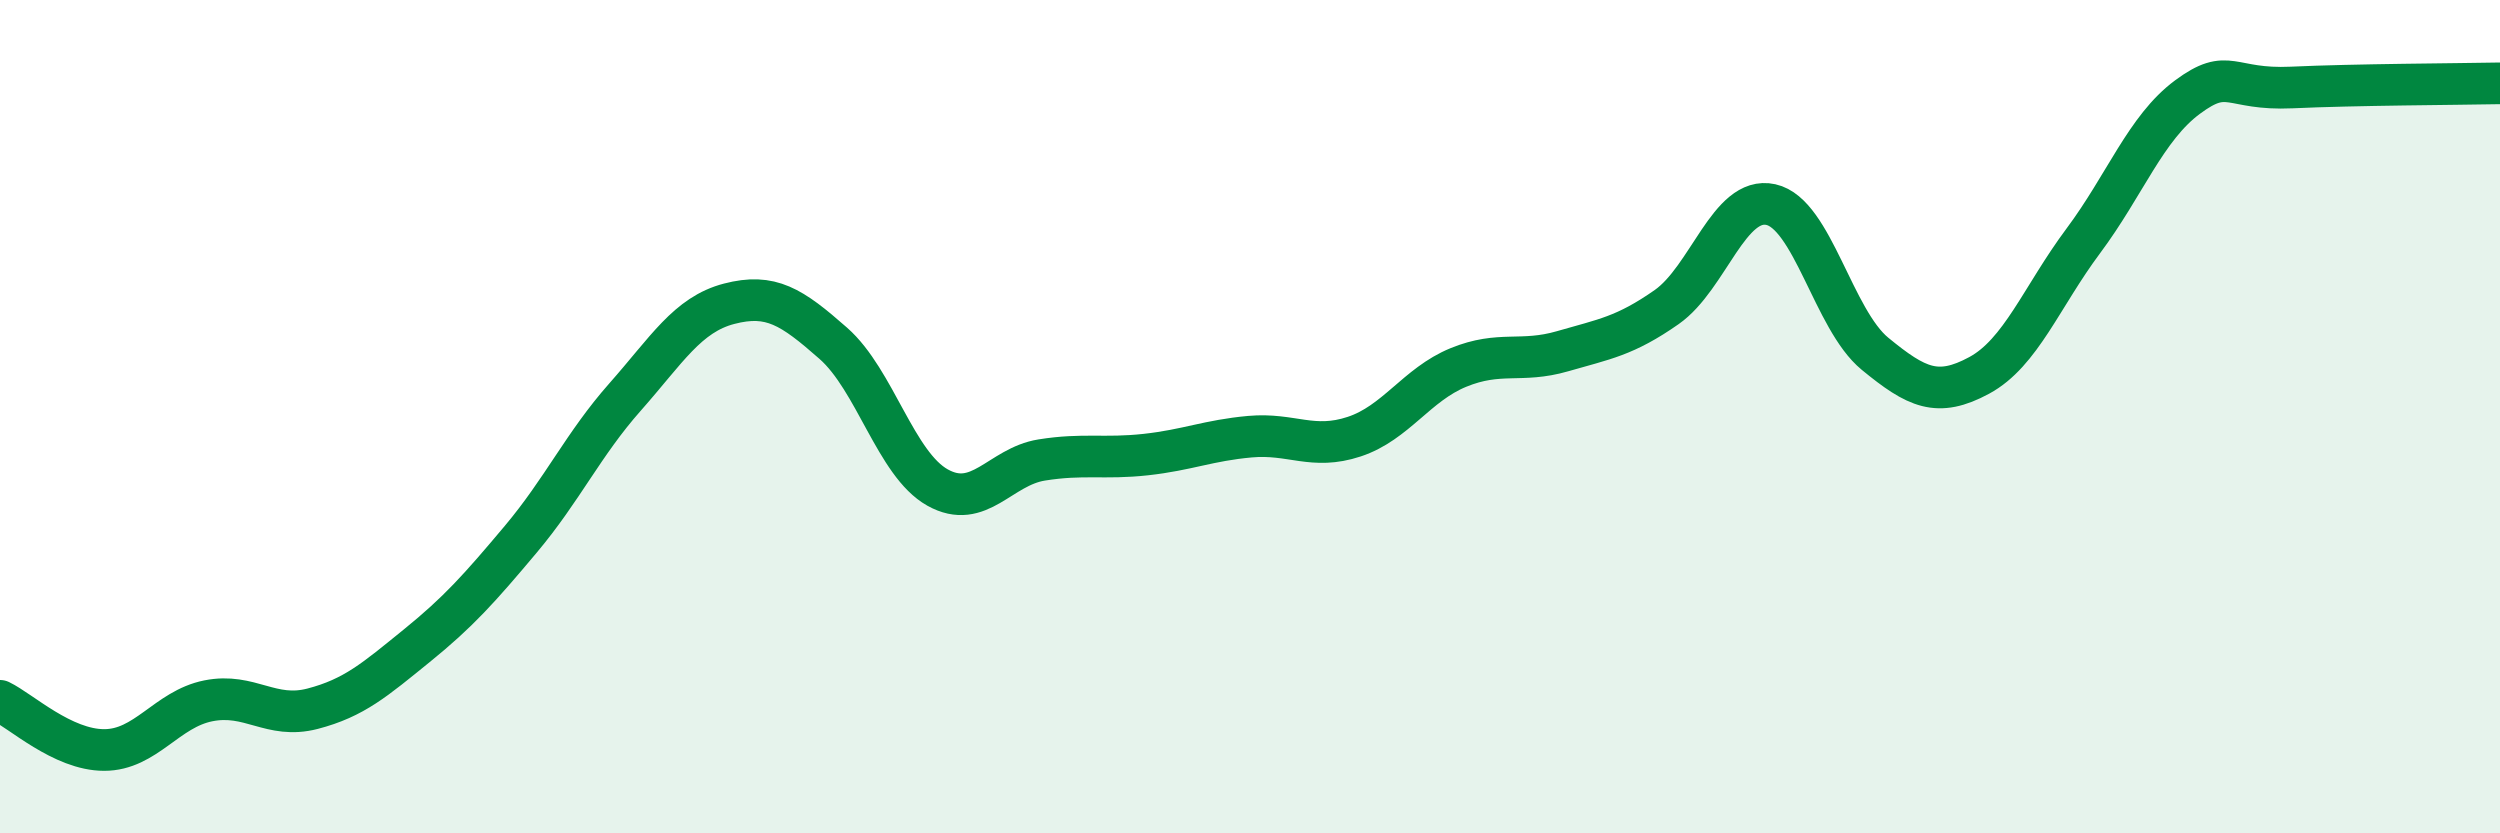
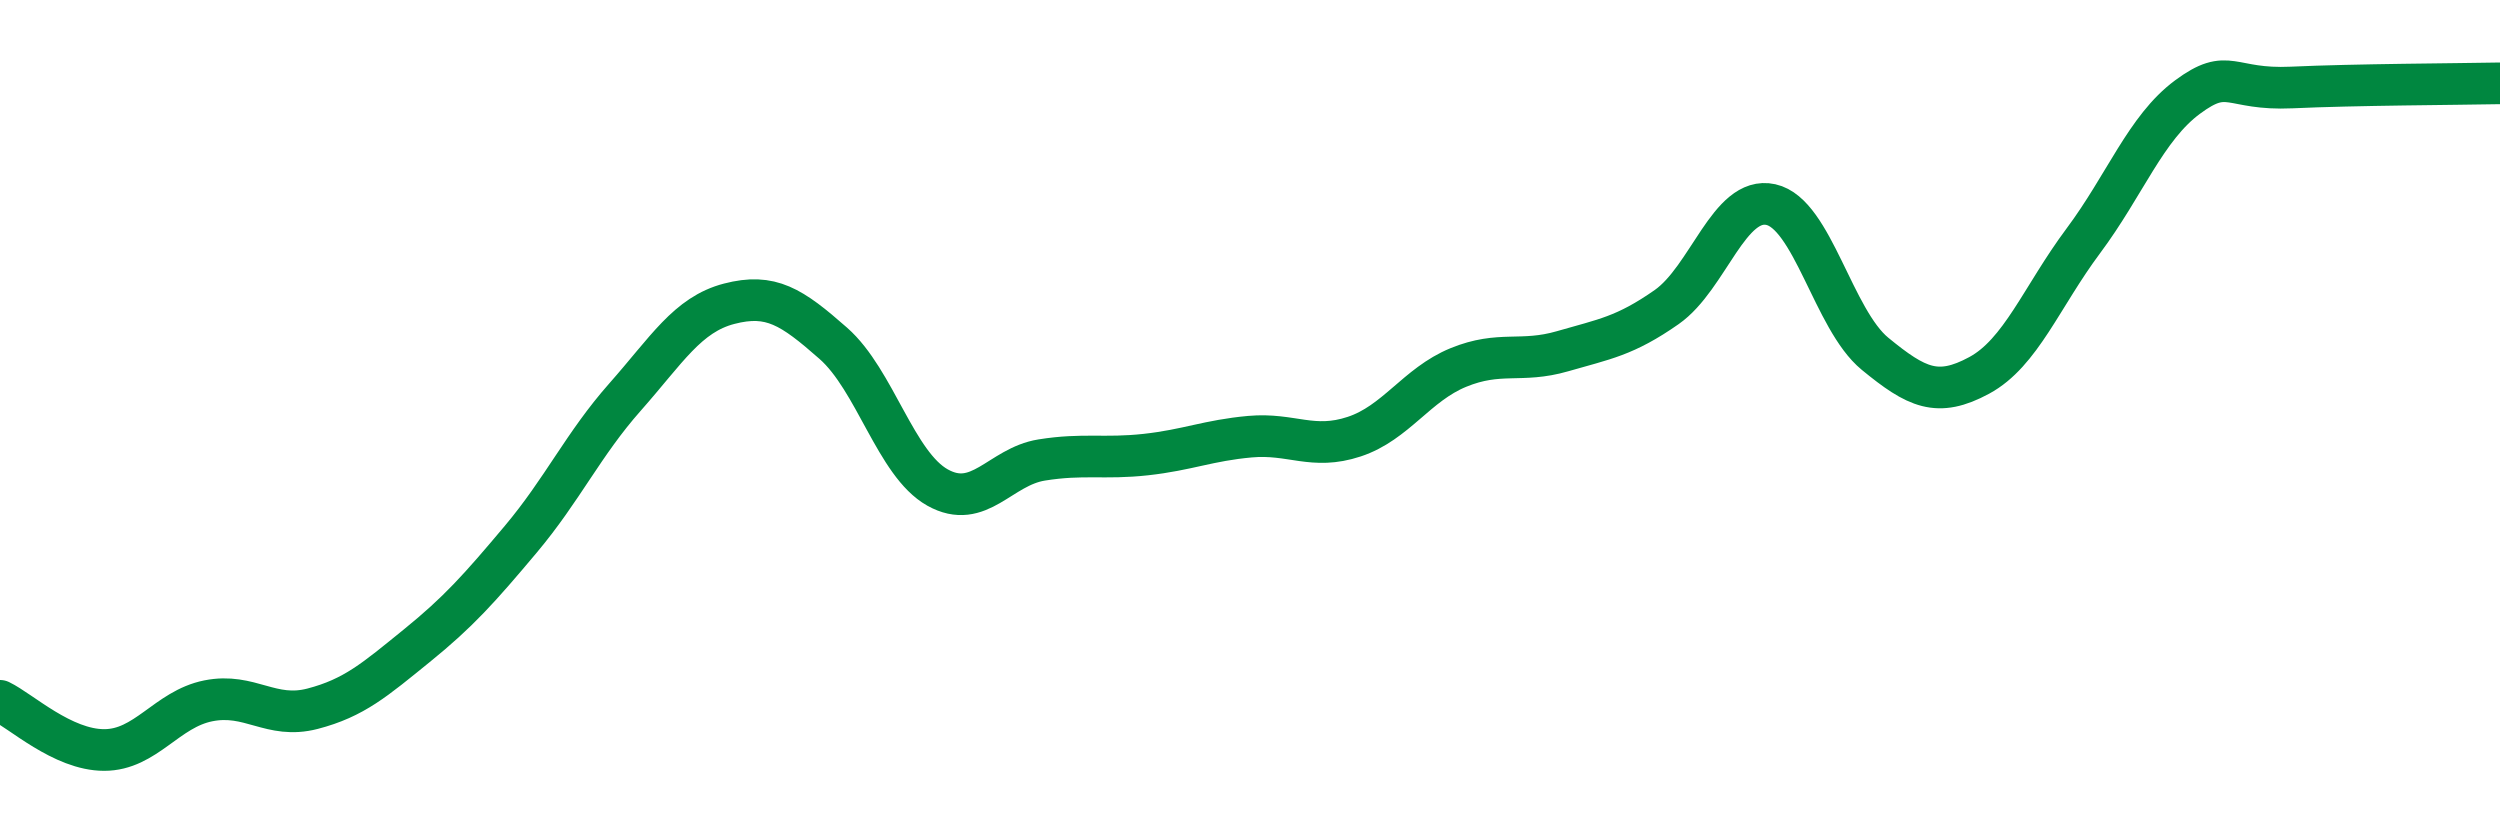
<svg xmlns="http://www.w3.org/2000/svg" width="60" height="20" viewBox="0 0 60 20">
-   <path d="M 0,16.82 C 0.5,17.06 1.5,18 2.5,18 C 3.5,18 4,17.02 5,16.82 C 6,16.62 6.5,17.27 7.5,17.01 C 8.5,16.75 9,16.31 10,15.5 C 11,14.69 11.5,14.13 12.5,12.94 C 13.5,11.75 14,10.66 15,9.53 C 16,8.4 16.5,7.55 17.5,7.29 C 18.5,7.03 19,7.36 20,8.24 C 21,9.12 21.5,11.14 22.5,11.7 C 23.5,12.26 24,11.2 25,11.04 C 26,10.88 26.5,11.02 27.5,10.91 C 28.5,10.8 29,10.57 30,10.48 C 31,10.39 31.5,10.81 32.5,10.48 C 33.5,10.15 34,9.23 35,8.82 C 36,8.41 36.5,8.72 37.5,8.43 C 38.5,8.14 39,8.07 40,7.37 C 41,6.67 41.5,4.69 42.5,4.91 C 43.5,5.13 44,7.67 45,8.49 C 46,9.31 46.5,9.55 47.5,9.01 C 48.5,8.47 49,7.12 50,5.78 C 51,4.44 51.5,3.07 52.5,2.33 C 53.5,1.59 53.5,2.17 55,2.1 C 56.5,2.03 59,2.02 60,2L60 20L0 20Z" fill="#008740" opacity="0.1" stroke-linecap="round" stroke-linejoin="round" />
  <path d="M 0,16.82 C 0.5,17.06 1.5,18 2.5,18 C 3.5,18 4,17.02 5,16.82 C 6,16.62 6.5,17.27 7.5,17.01 C 8.5,16.75 9,16.31 10,15.5 C 11,14.69 11.5,14.13 12.5,12.94 C 13.5,11.75 14,10.66 15,9.53 C 16,8.4 16.5,7.55 17.5,7.29 C 18.5,7.03 19,7.36 20,8.24 C 21,9.12 21.5,11.14 22.5,11.7 C 23.5,12.26 24,11.2 25,11.04 C 26,10.88 26.5,11.02 27.5,10.91 C 28.5,10.8 29,10.57 30,10.48 C 31,10.39 31.5,10.81 32.5,10.48 C 33.5,10.15 34,9.23 35,8.82 C 36,8.41 36.5,8.72 37.5,8.43 C 38.5,8.14 39,8.07 40,7.37 C 41,6.67 41.5,4.69 42.5,4.91 C 43.5,5.13 44,7.67 45,8.49 C 46,9.31 46.5,9.55 47.5,9.01 C 48.5,8.47 49,7.12 50,5.78 C 51,4.44 51.5,3.07 52.5,2.33 C 53.5,1.59 53.5,2.17 55,2.1 C 56.5,2.03 59,2.02 60,2" stroke="#008740" stroke-width="1" fill="none" stroke-linecap="round" stroke-linejoin="round" />
</svg>